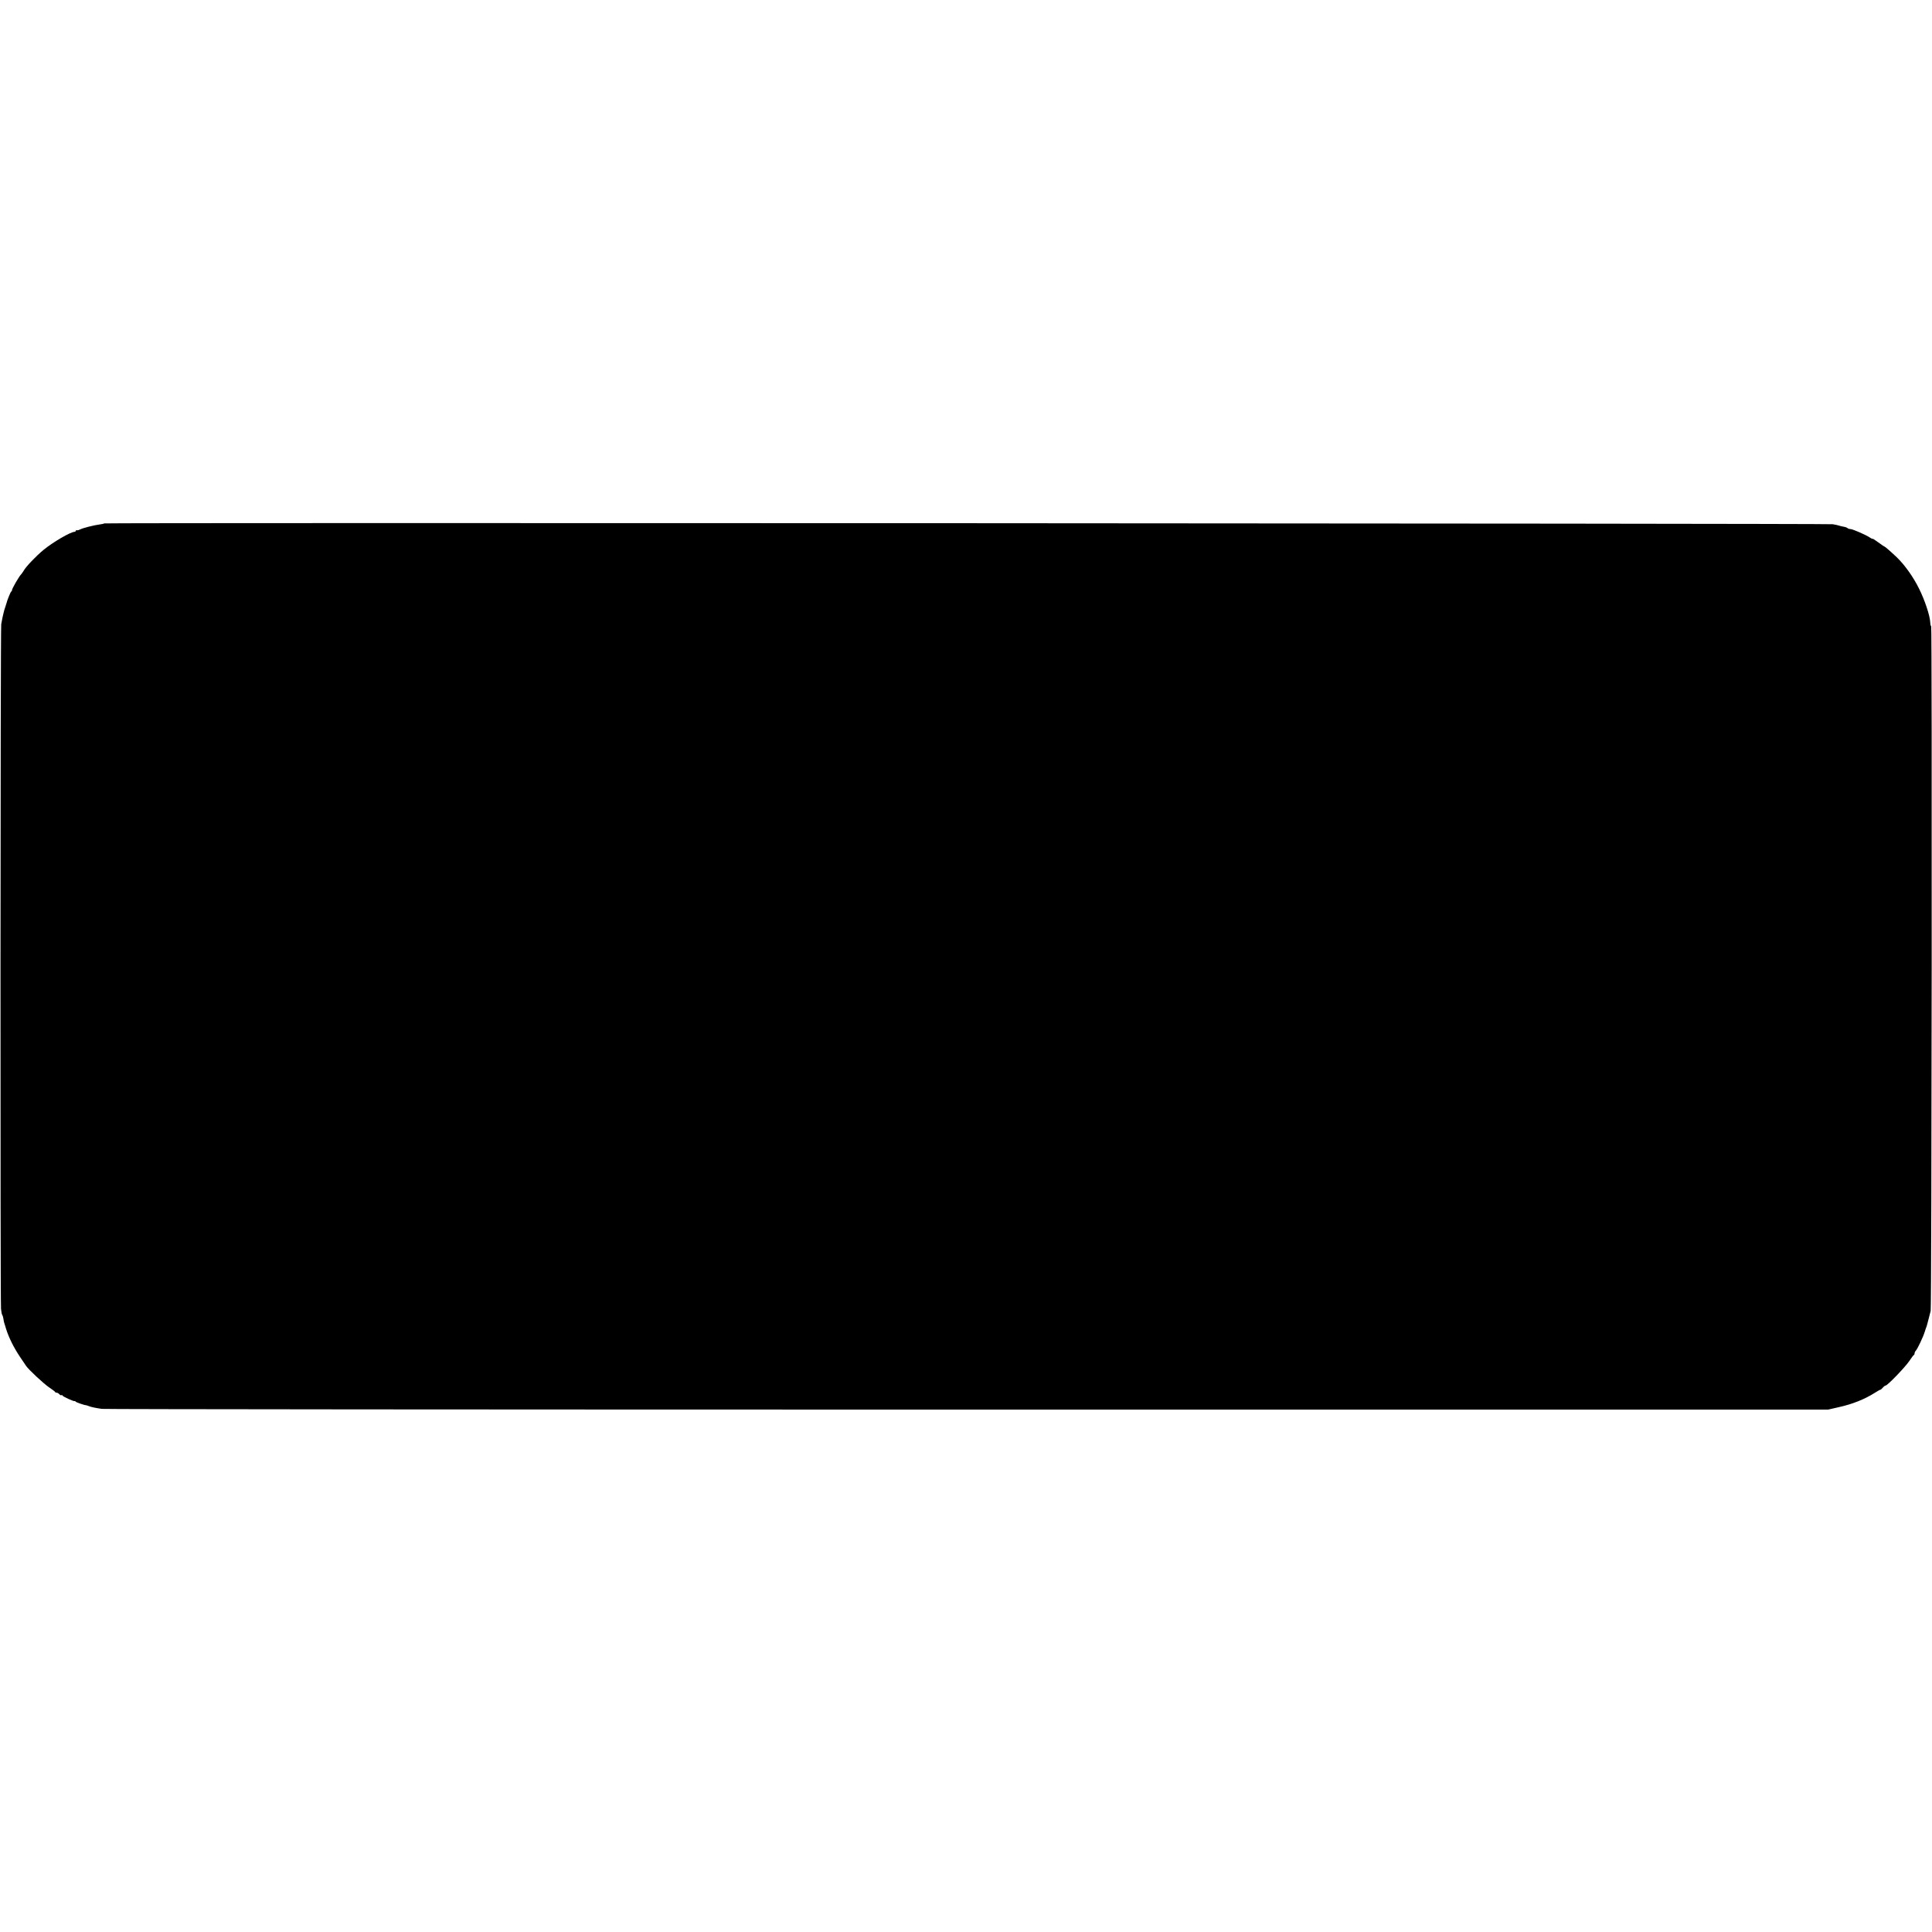
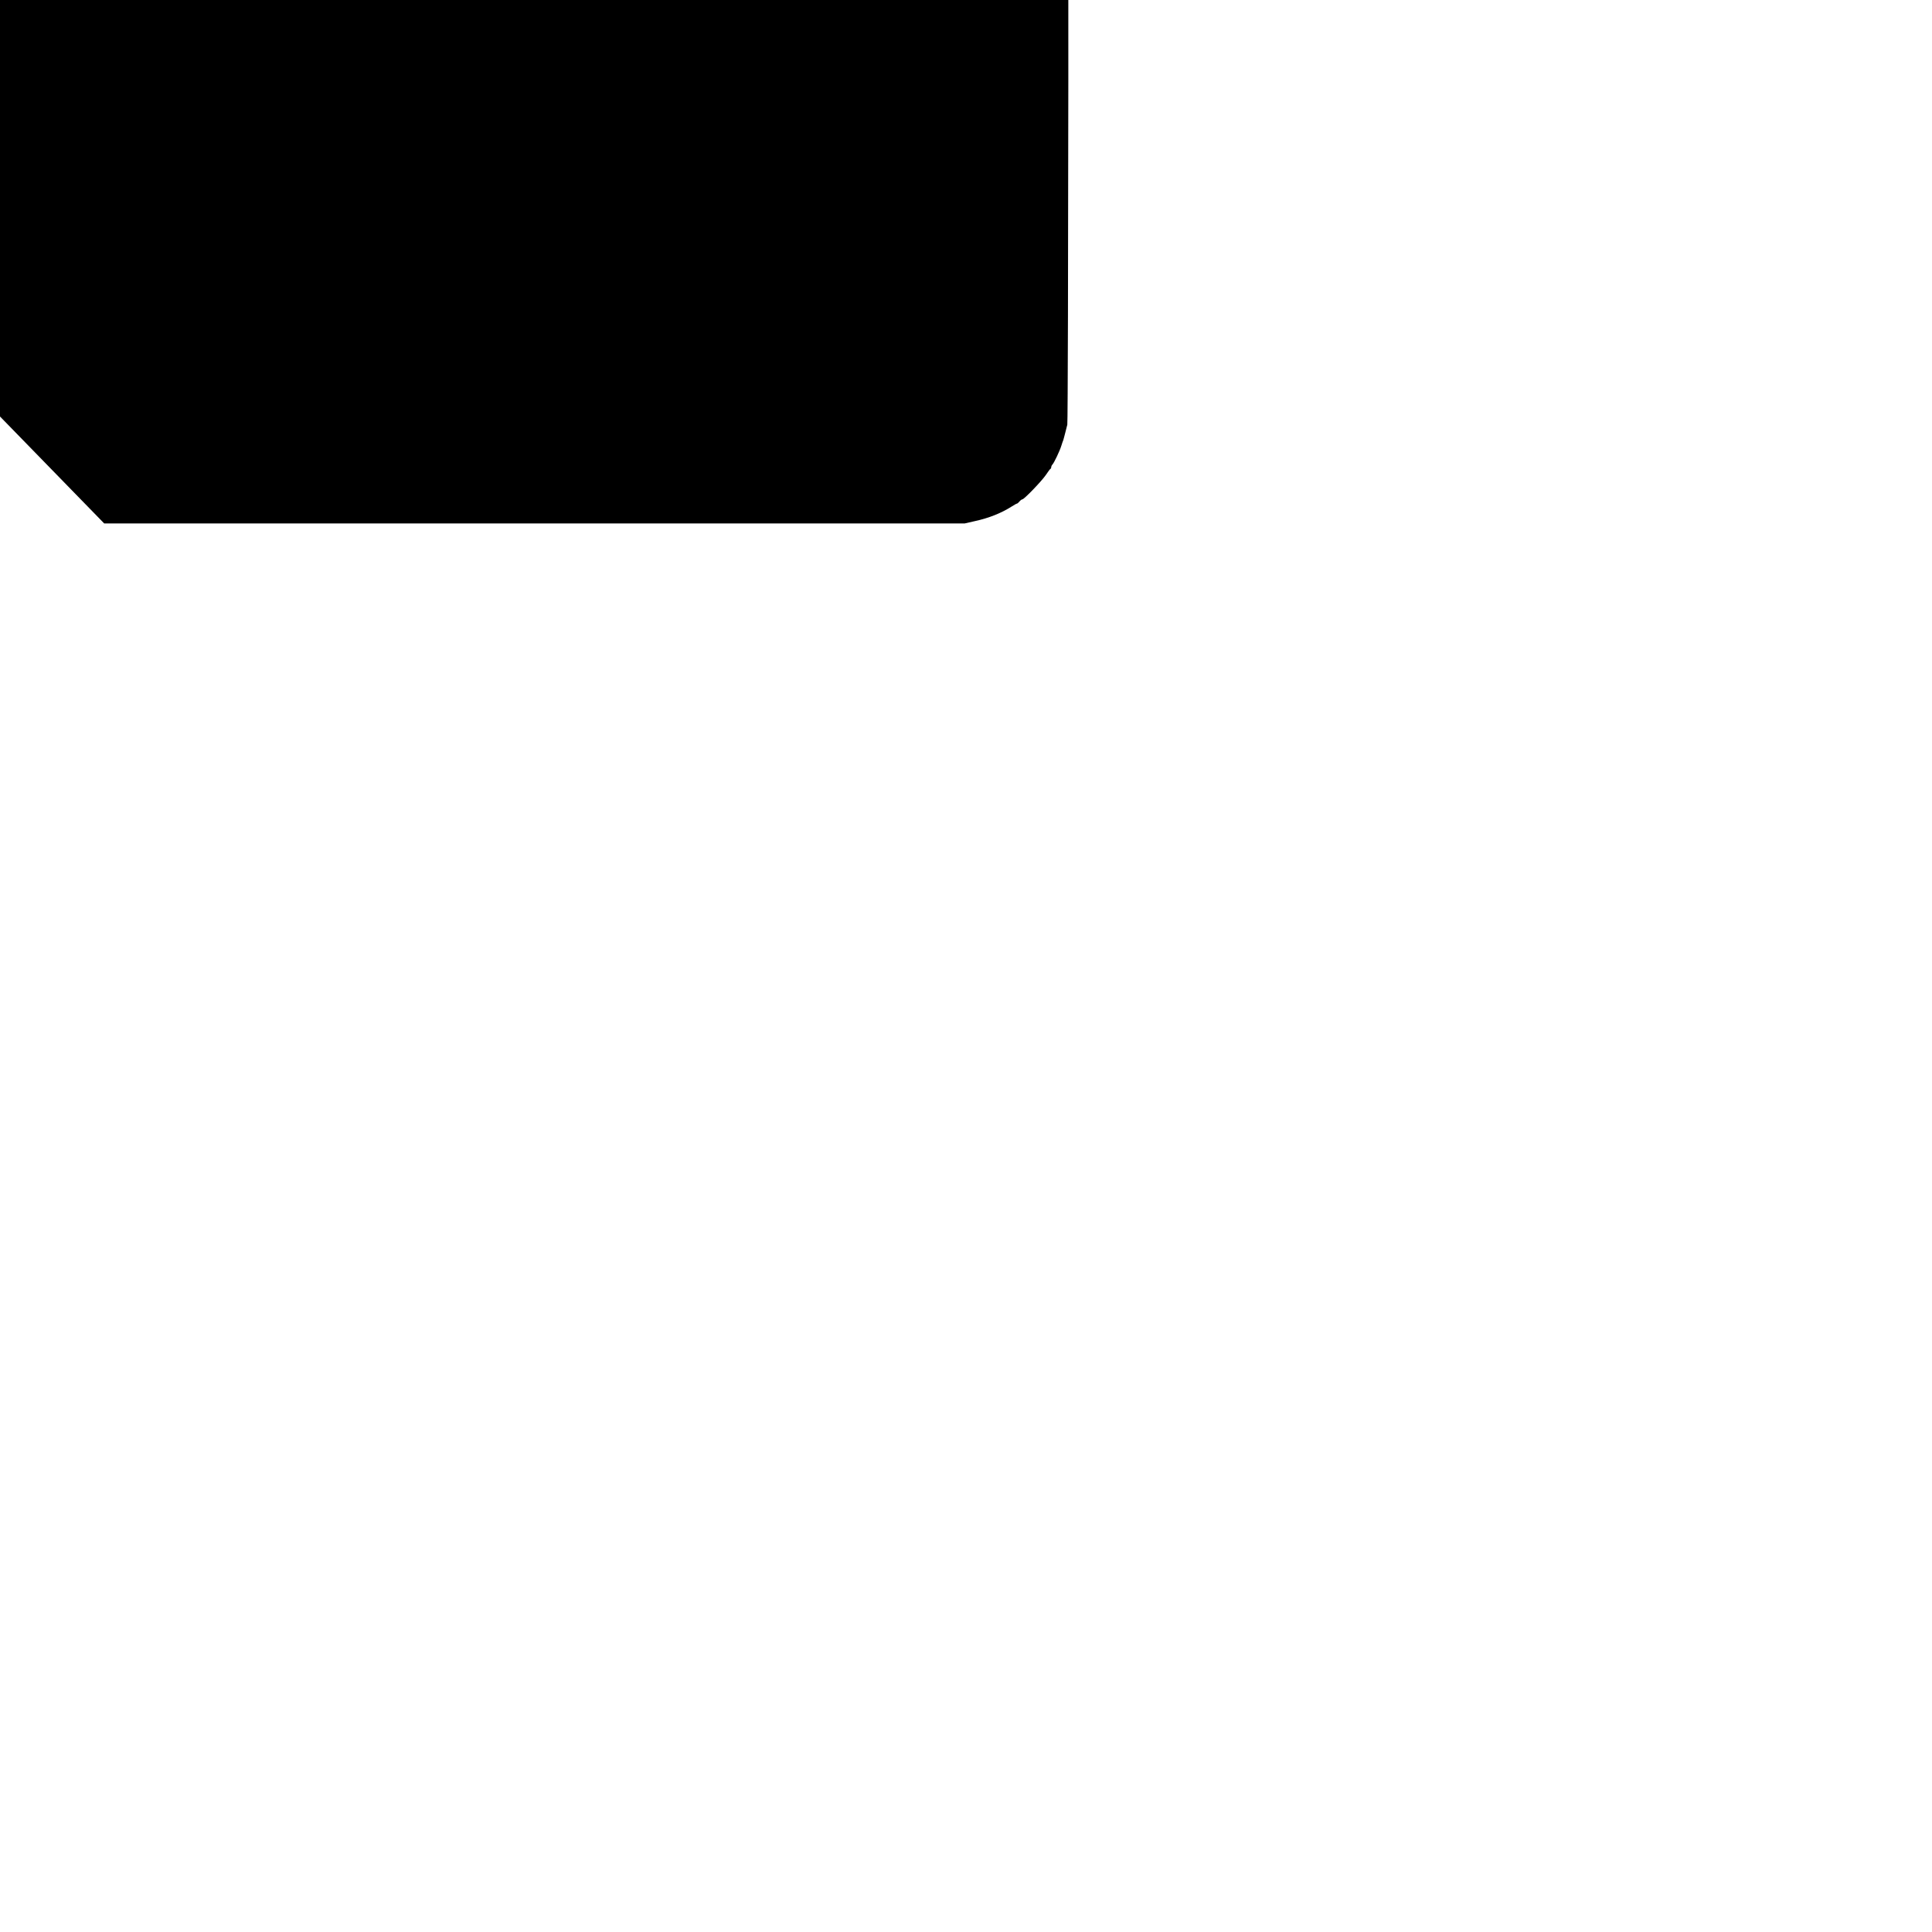
<svg xmlns="http://www.w3.org/2000/svg" version="1.0" width="1888pt" height="1888pt" viewBox="0 0 1888 1888" preserveAspectRatio="xMidYMid meet">
  <g transform="translate(0,1888) scale(0.1,-0.1)" fill="#000000" stroke="none">
-     <path d="M1018 13765 c-3 -3 -23 -8 -44 -10 -55 -7 -165 -35 -189 -48 -11 -6 -26 -10 -32 -9 -7 2 -13 -1 -13 -6 0 -5 -6 -9 -12 -9 -39 -1 -209 -100 -303 -177 -74 -61 -173 -165 -194 -204 -6 -11 -17 -26 -24 -34 -20 -19 -90 -141 -90 -155 0 -7 -3 -13 -7 -13 -5 0 -42 -91 -45 -110 -1 -3 -6 -21 -13 -41 -7 -20 -15 -46 -17 -58 -3 -11 -7 -31 -10 -43 -3 -13 -9 -43 -13 -68 -8 -50 -10 -6604 -2 -6690 3 -30 8 -57 12 -60 3 -3 8 -19 11 -35 2 -17 6 -37 9 -45 3 -8 11 -33 17 -55 27 -86 75 -183 136 -274 28 -41 55 -81 60 -89 23 -35 173 -175 224 -209 31 -21 58 -41 59 -45 2 -5 9 -8 17 -8 7 0 18 -7 25 -15 7 -8 16 -12 21 -9 5 3 9 1 9 -3 0 -9 112 -60 119 -55 2 2 7 0 10 -5 5 -7 85 -35 101 -35 3 0 15 -4 28 -9 27 -10 60 -17 127 -27 28 -4 3835 -7 8460 -7 l8410 0 101 23 c133 29 254 77 352 139 28 18 55 33 58 32 3 0 14 9 23 20 10 12 23 21 28 21 18 0 189 178 230 238 21 31 41 59 45 60 5 2 8 10 8 17 0 8 6 20 13 27 16 18 71 133 86 183 7 22 15 47 19 55 3 8 6 20 7 25 1 6 7 28 13 50 6 22 14 56 19 75 10 45 15 6690 5 6690 -4 0 -8 17 -9 38 -4 69 -53 216 -110 331 -57 115 -141 232 -218 306 -58 55 -116 105 -121 105 -3 0 -29 18 -59 40 -30 22 -55 38 -55 35 0 -4 -12 2 -27 12 -38 26 -169 83 -191 83 -10 0 -22 4 -27 9 -6 5 -23 12 -40 14 -16 3 -37 8 -45 11 -8 3 -35 9 -60 13 -50 8 -16884 16 -16892 8z" />
+     <path d="M1018 13765 l8410 0 101 23 c133 29 254 77 352 139 28 18 55 33 58 32 3 0 14 9 23 20 10 12 23 21 28 21 18 0 189 178 230 238 21 31 41 59 45 60 5 2 8 10 8 17 0 8 6 20 13 27 16 18 71 133 86 183 7 22 15 47 19 55 3 8 6 20 7 25 1 6 7 28 13 50 6 22 14 56 19 75 10 45 15 6690 5 6690 -4 0 -8 17 -9 38 -4 69 -53 216 -110 331 -57 115 -141 232 -218 306 -58 55 -116 105 -121 105 -3 0 -29 18 -59 40 -30 22 -55 38 -55 35 0 -4 -12 2 -27 12 -38 26 -169 83 -191 83 -10 0 -22 4 -27 9 -6 5 -23 12 -40 14 -16 3 -37 8 -45 11 -8 3 -35 9 -60 13 -50 8 -16884 16 -16892 8z" />
  </g>
</svg>